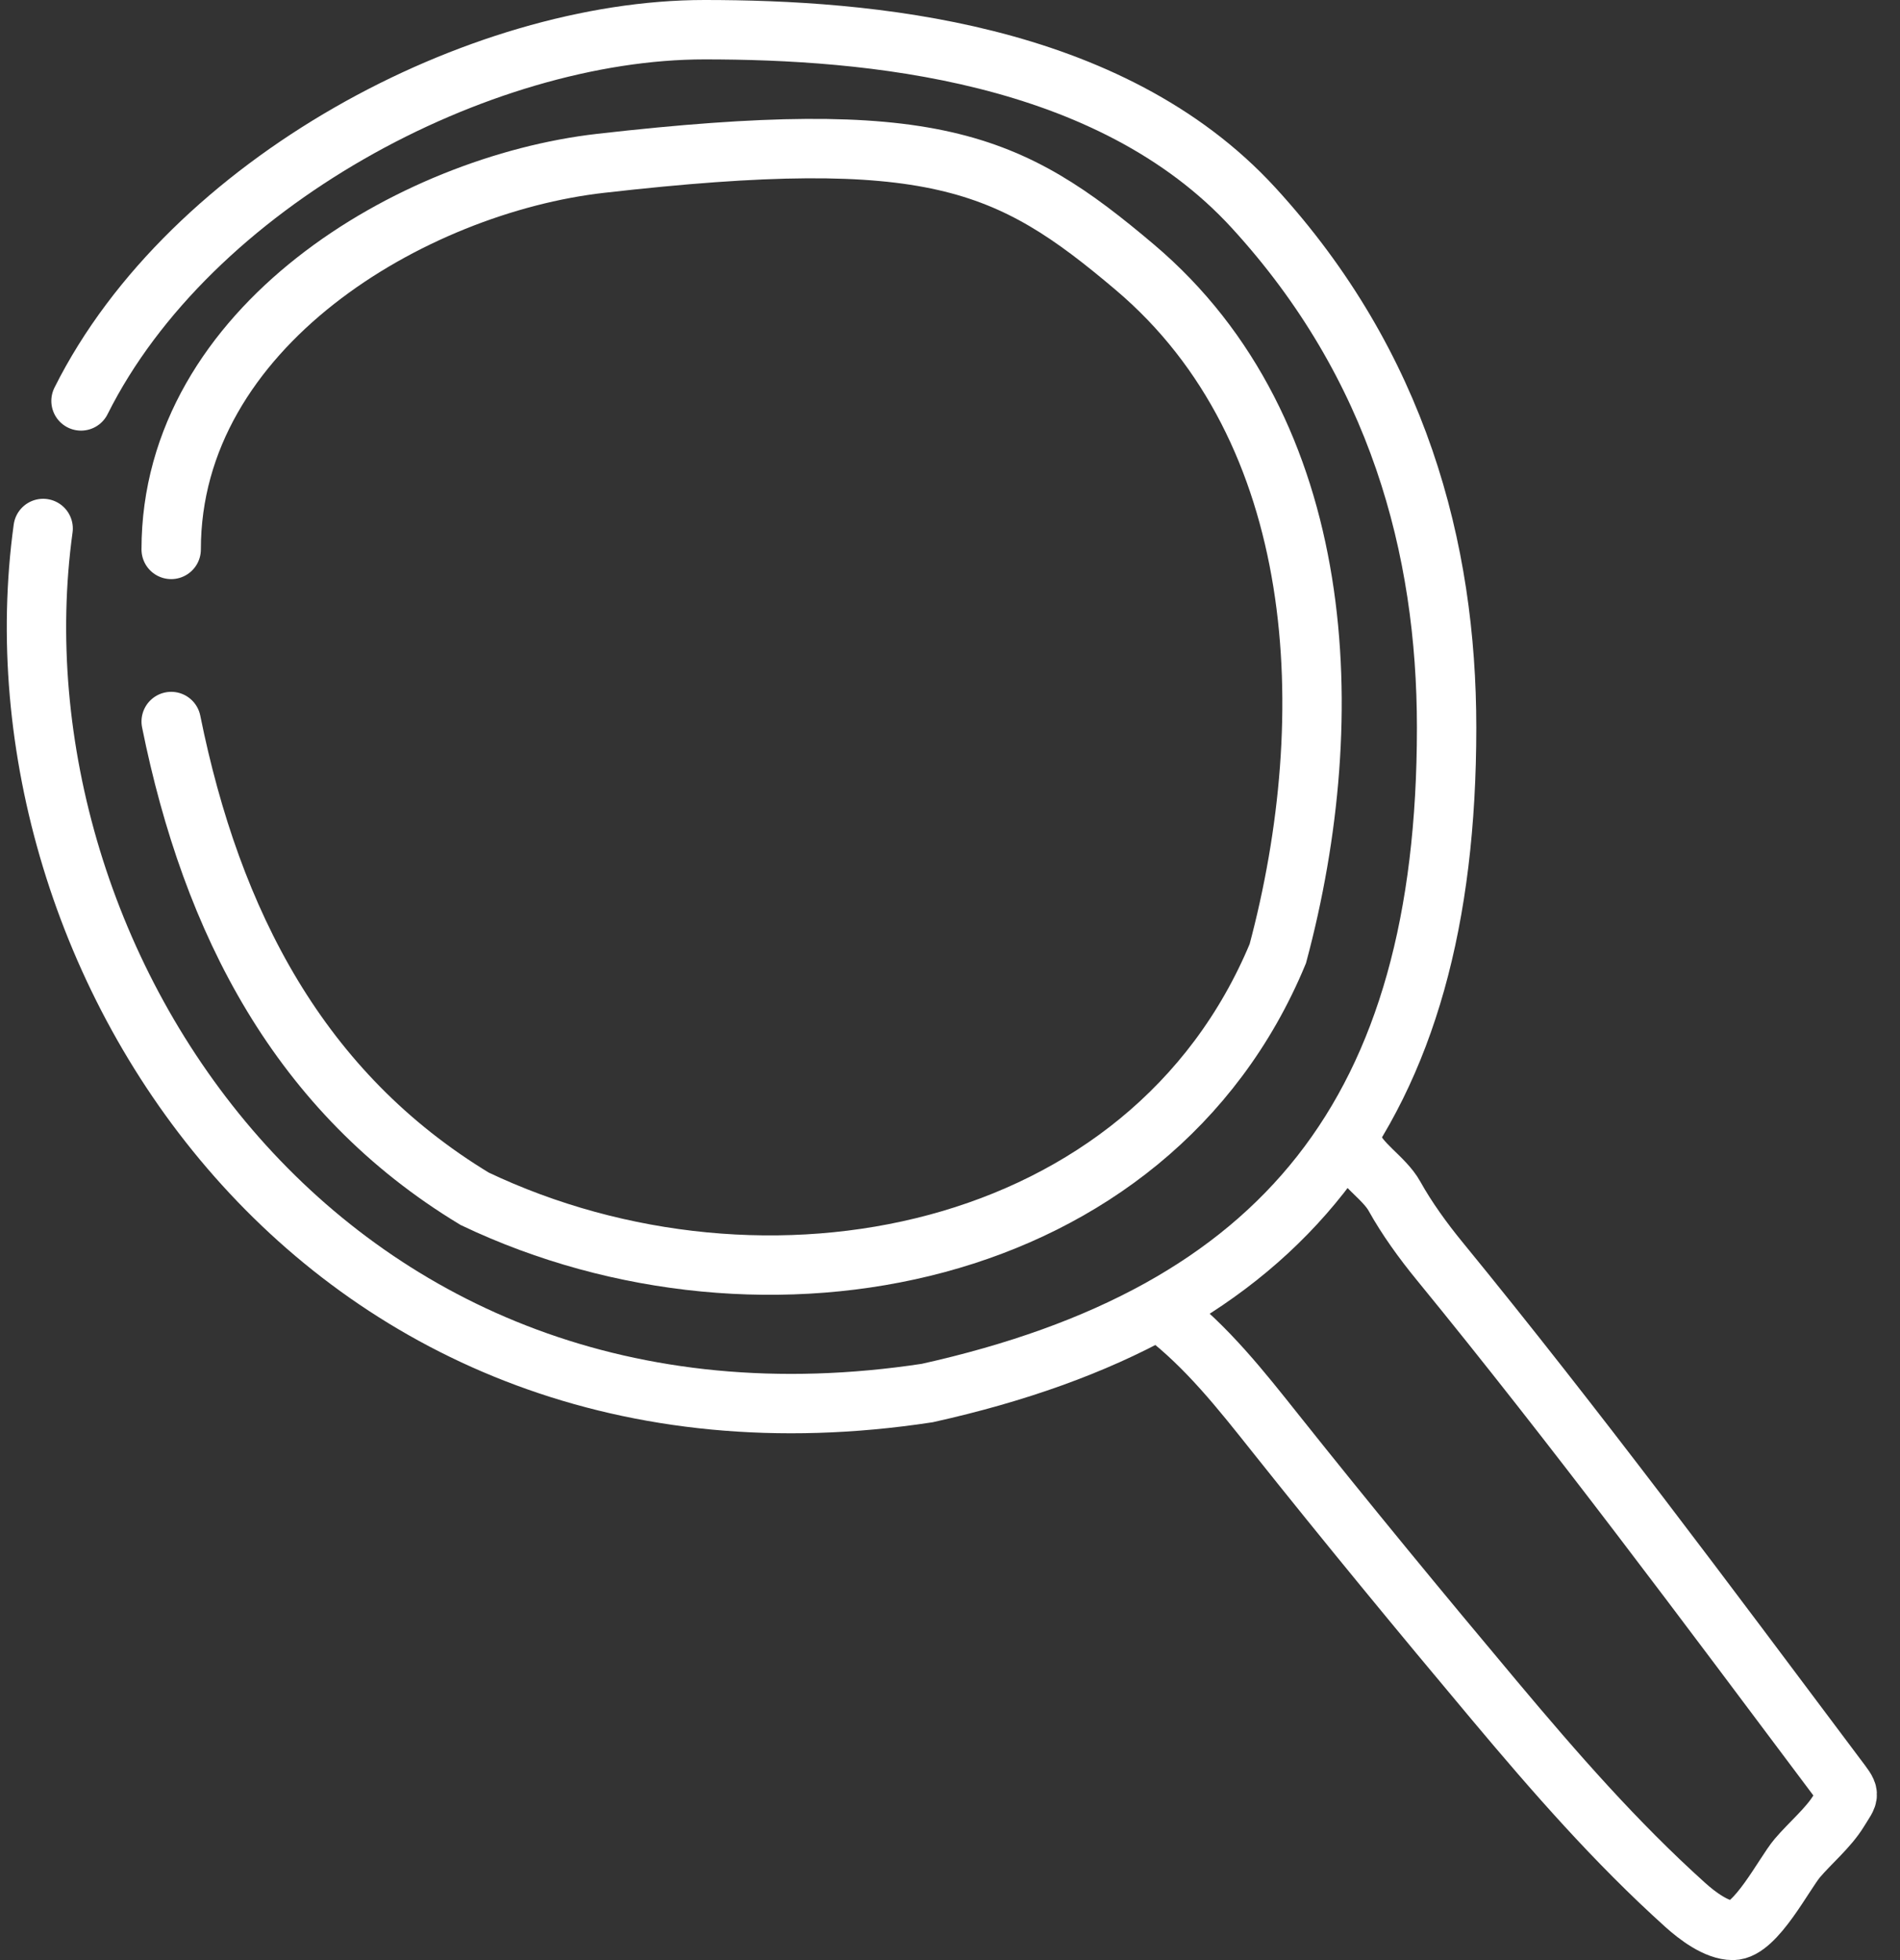
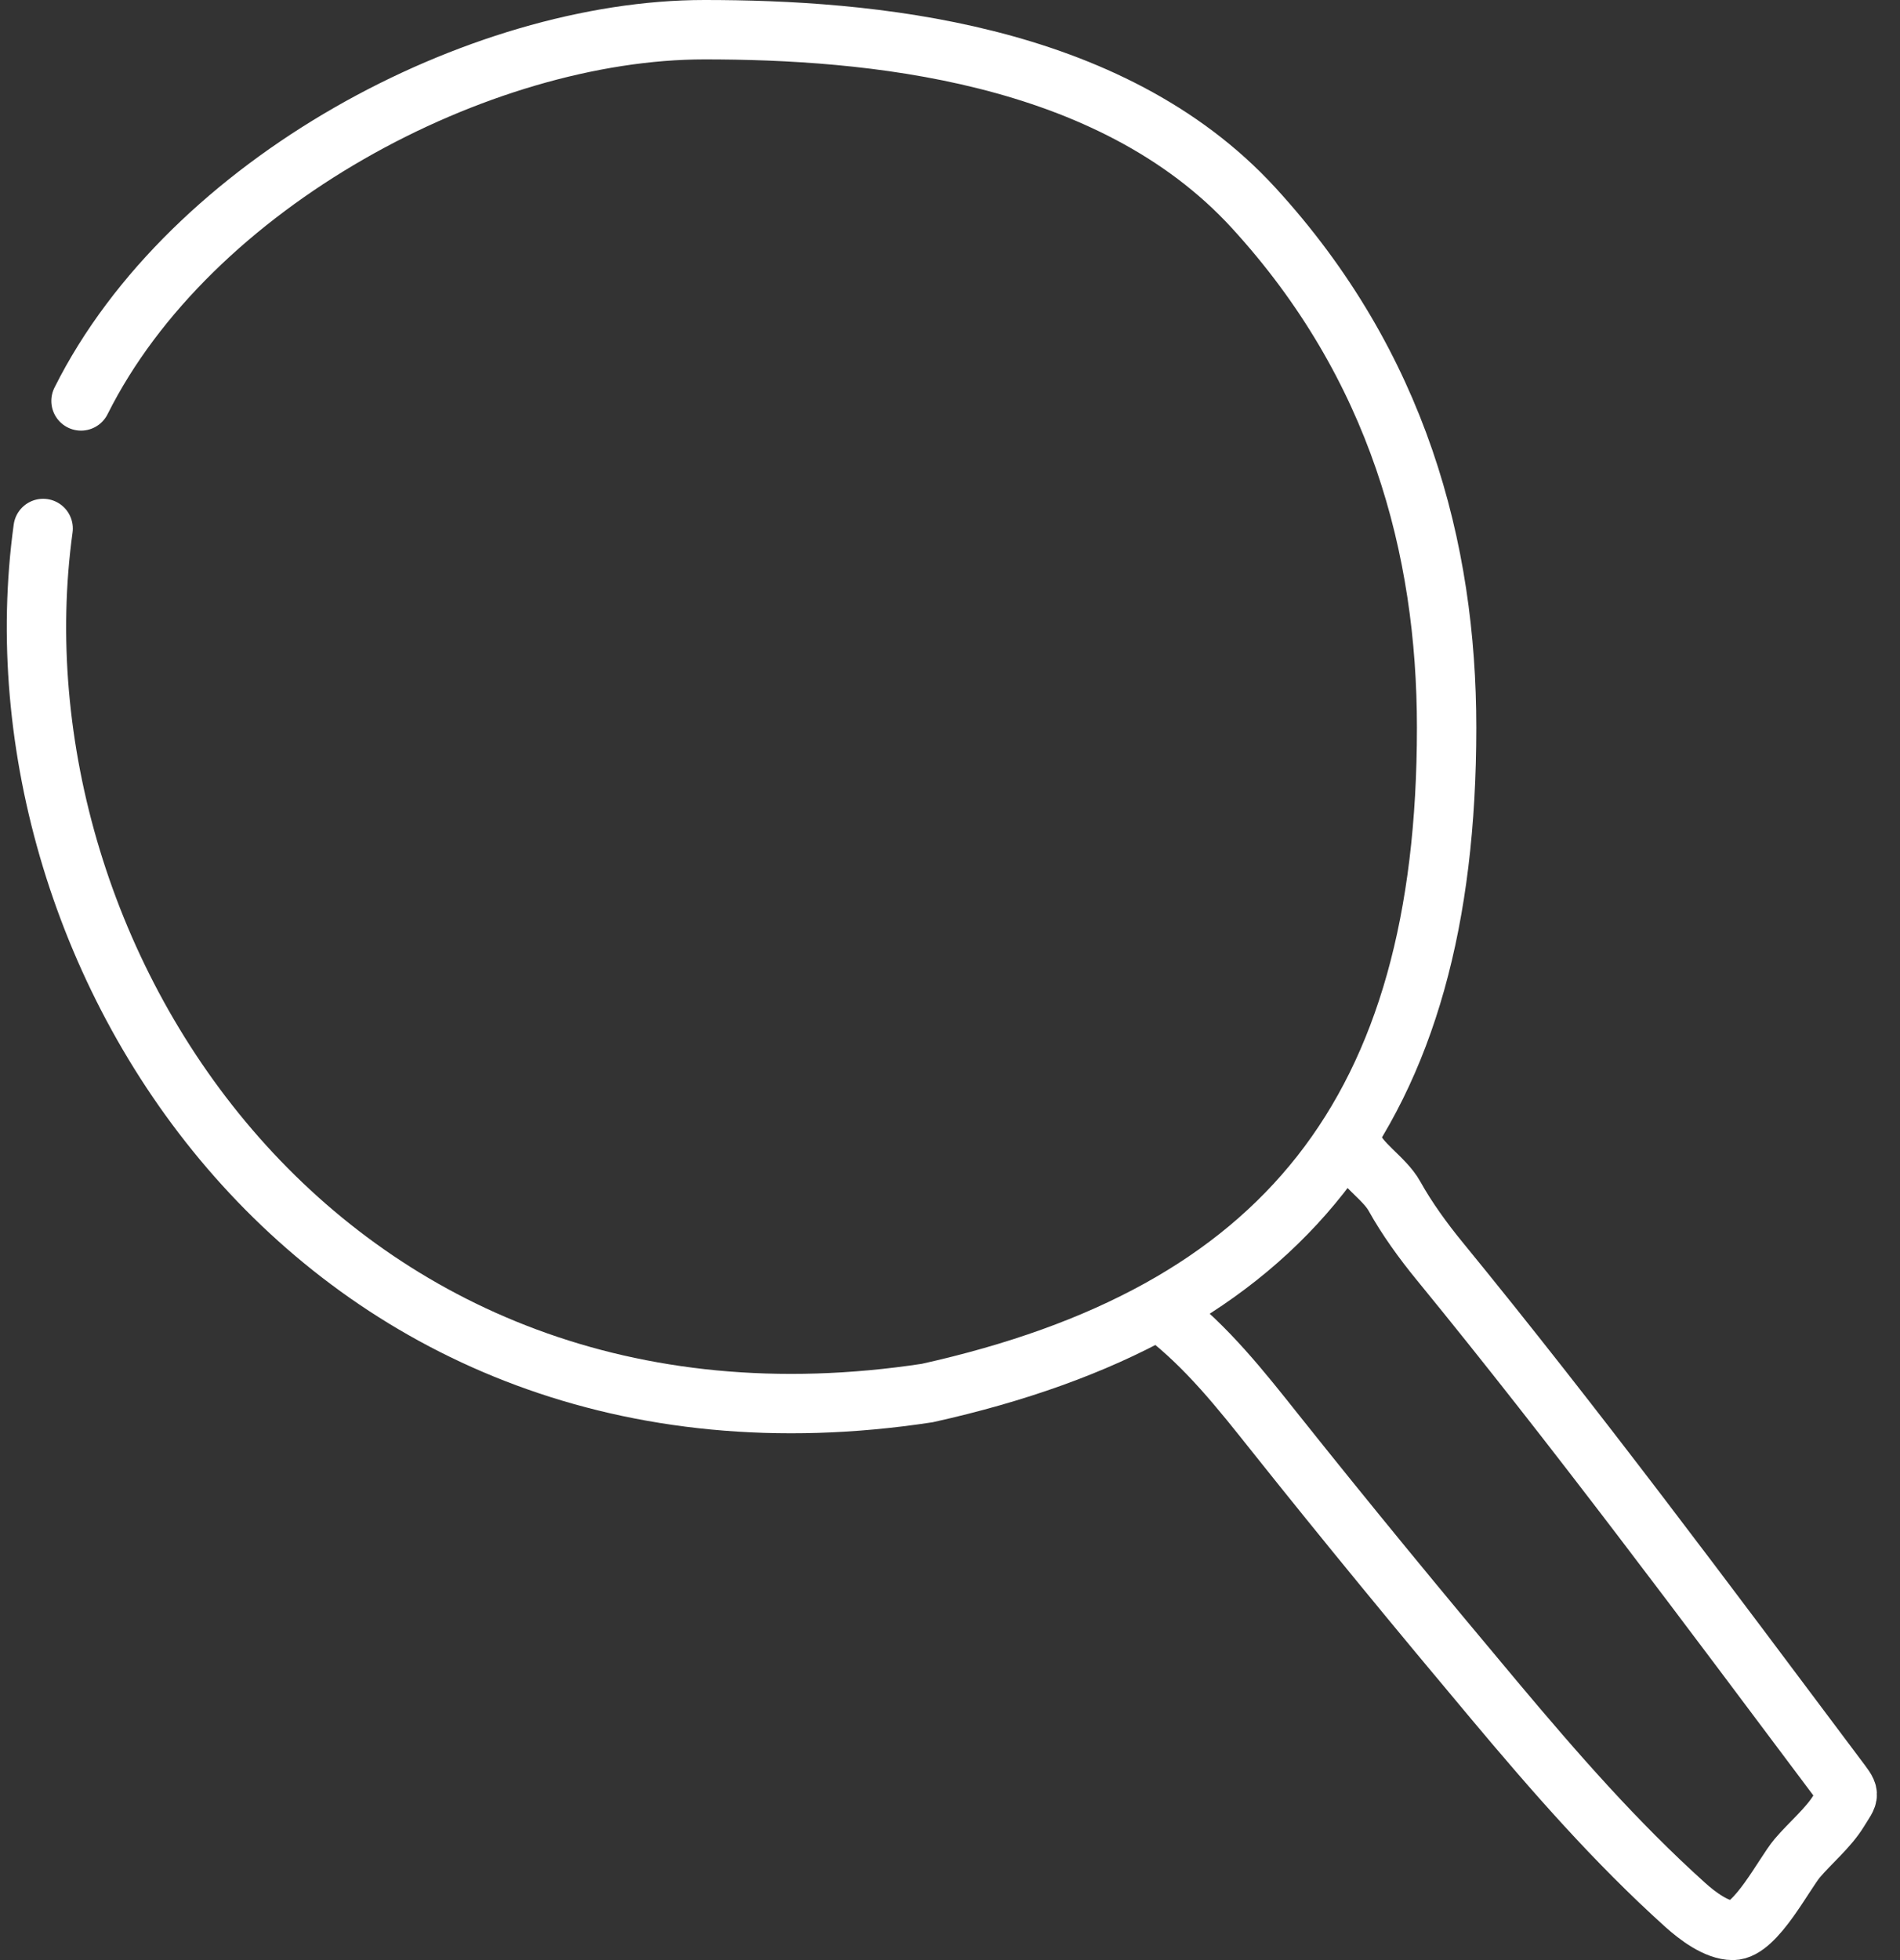
<svg xmlns="http://www.w3.org/2000/svg" width="64" height="66" viewBox="0 0 64 66" fill="none">
  <rect x="0" y="0" width="64" height="66" fill="#333333" stroke="none" />
  <path d="M1.453 17.795C-0.548 32.34 10.929 49.996 31.234 46.906C43.242 44.238 48.728 37.41 48.728 24.5C48.728 18.461 47.084 12.297 42.228 7C37.373 1.703 29.213 1 23.73 1C16.136 1 6.409 6.138 2.729 13.5" stroke="white" stroke-width="2" stroke-linecap="round" />
  <path d="M39.179 44.218C40.66 45.35 41.813 46.817 42.968 48.268C45.379 51.295 47.846 54.29 50.334 57.253C52.359 59.667 54.421 62.032 56.767 64.143C57.169 64.505 57.819 65 58.369 65C59.133 65 60.103 63.084 60.538 62.57C60.973 62.056 61.585 61.55 61.935 60.978C62.313 60.359 62.354 60.487 61.842 59.804C57.457 53.958 53.103 48.098 48.481 42.449C47.936 41.784 47.386 41.024 46.972 40.279C46.62 39.646 45.766 39.174 45.548 38.52" stroke="white" stroke-width="2" stroke-linecap="round" />
-   <path d="M5.766 24.295C7.132 31.055 10.087 36.797 15.99 40.366C25.729 45 38.728 42.5 43.042 32.111C45.194 24.075 44.728 14.499 38.228 9C33.977 5.403 31.397 4.227 20.229 5.5C13.897 6.221 5.766 11 5.766 18.5" stroke="white" stroke-width="2" stroke-linecap="round" />
</svg>